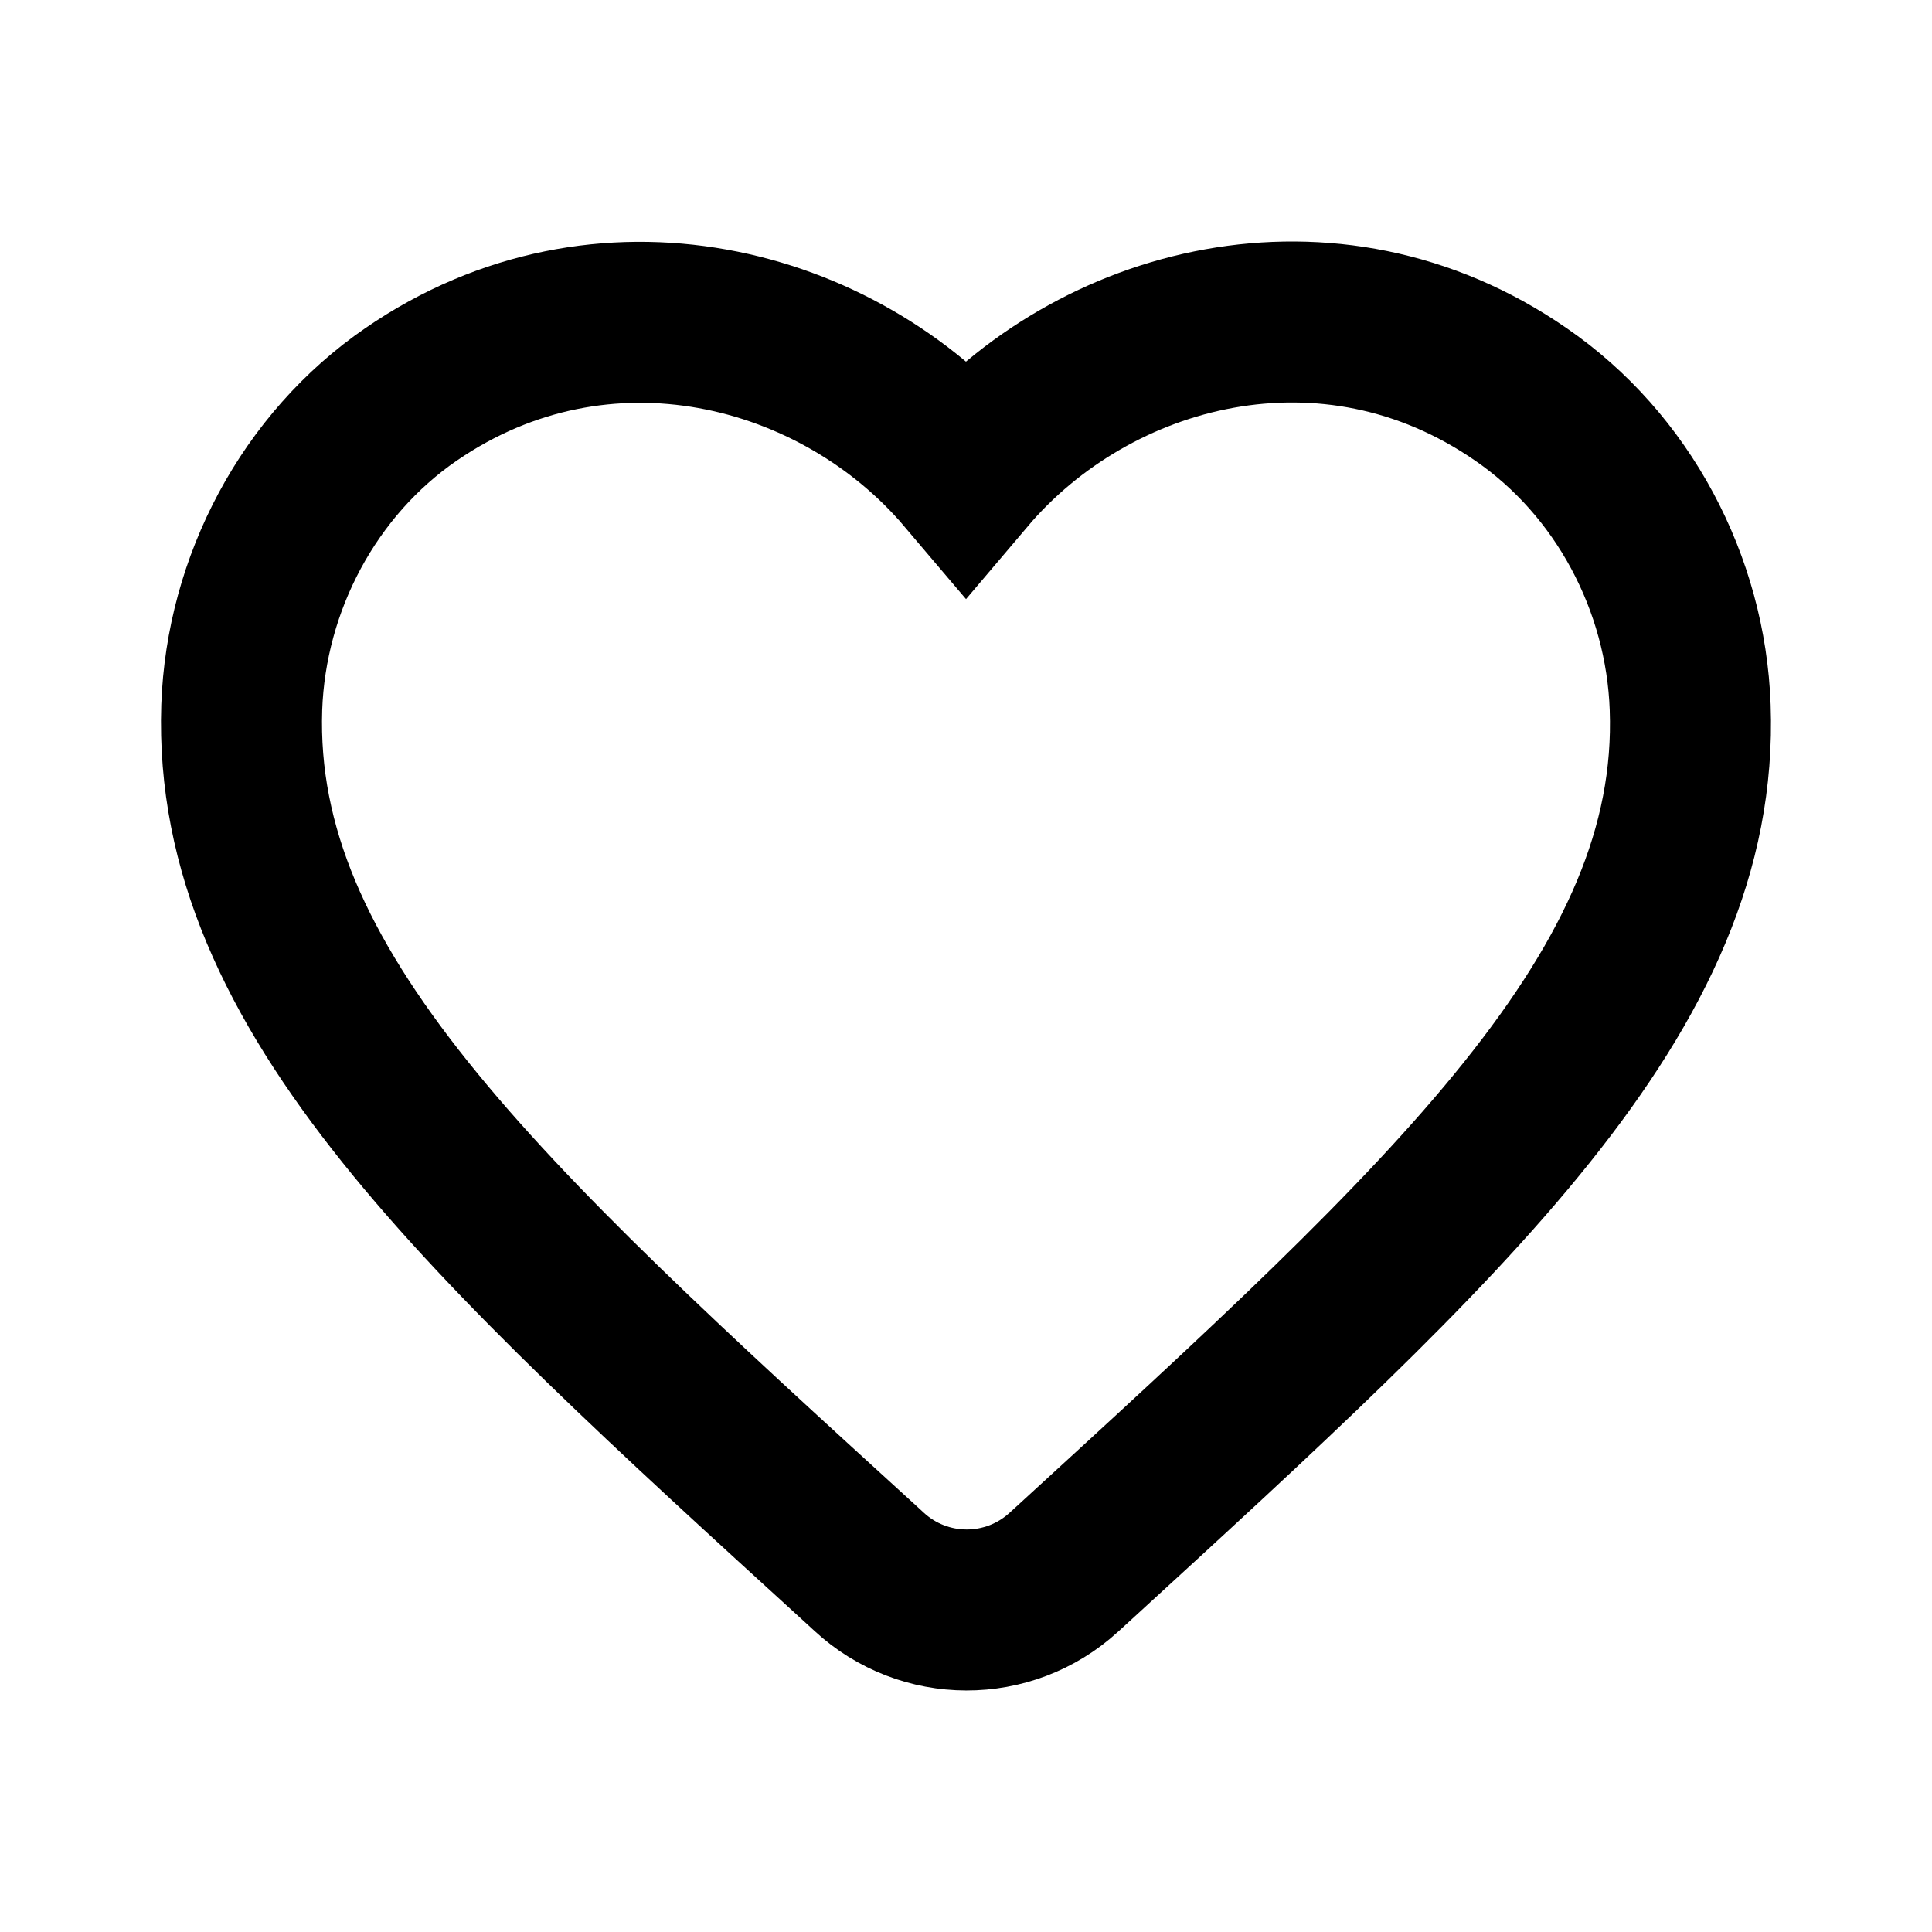
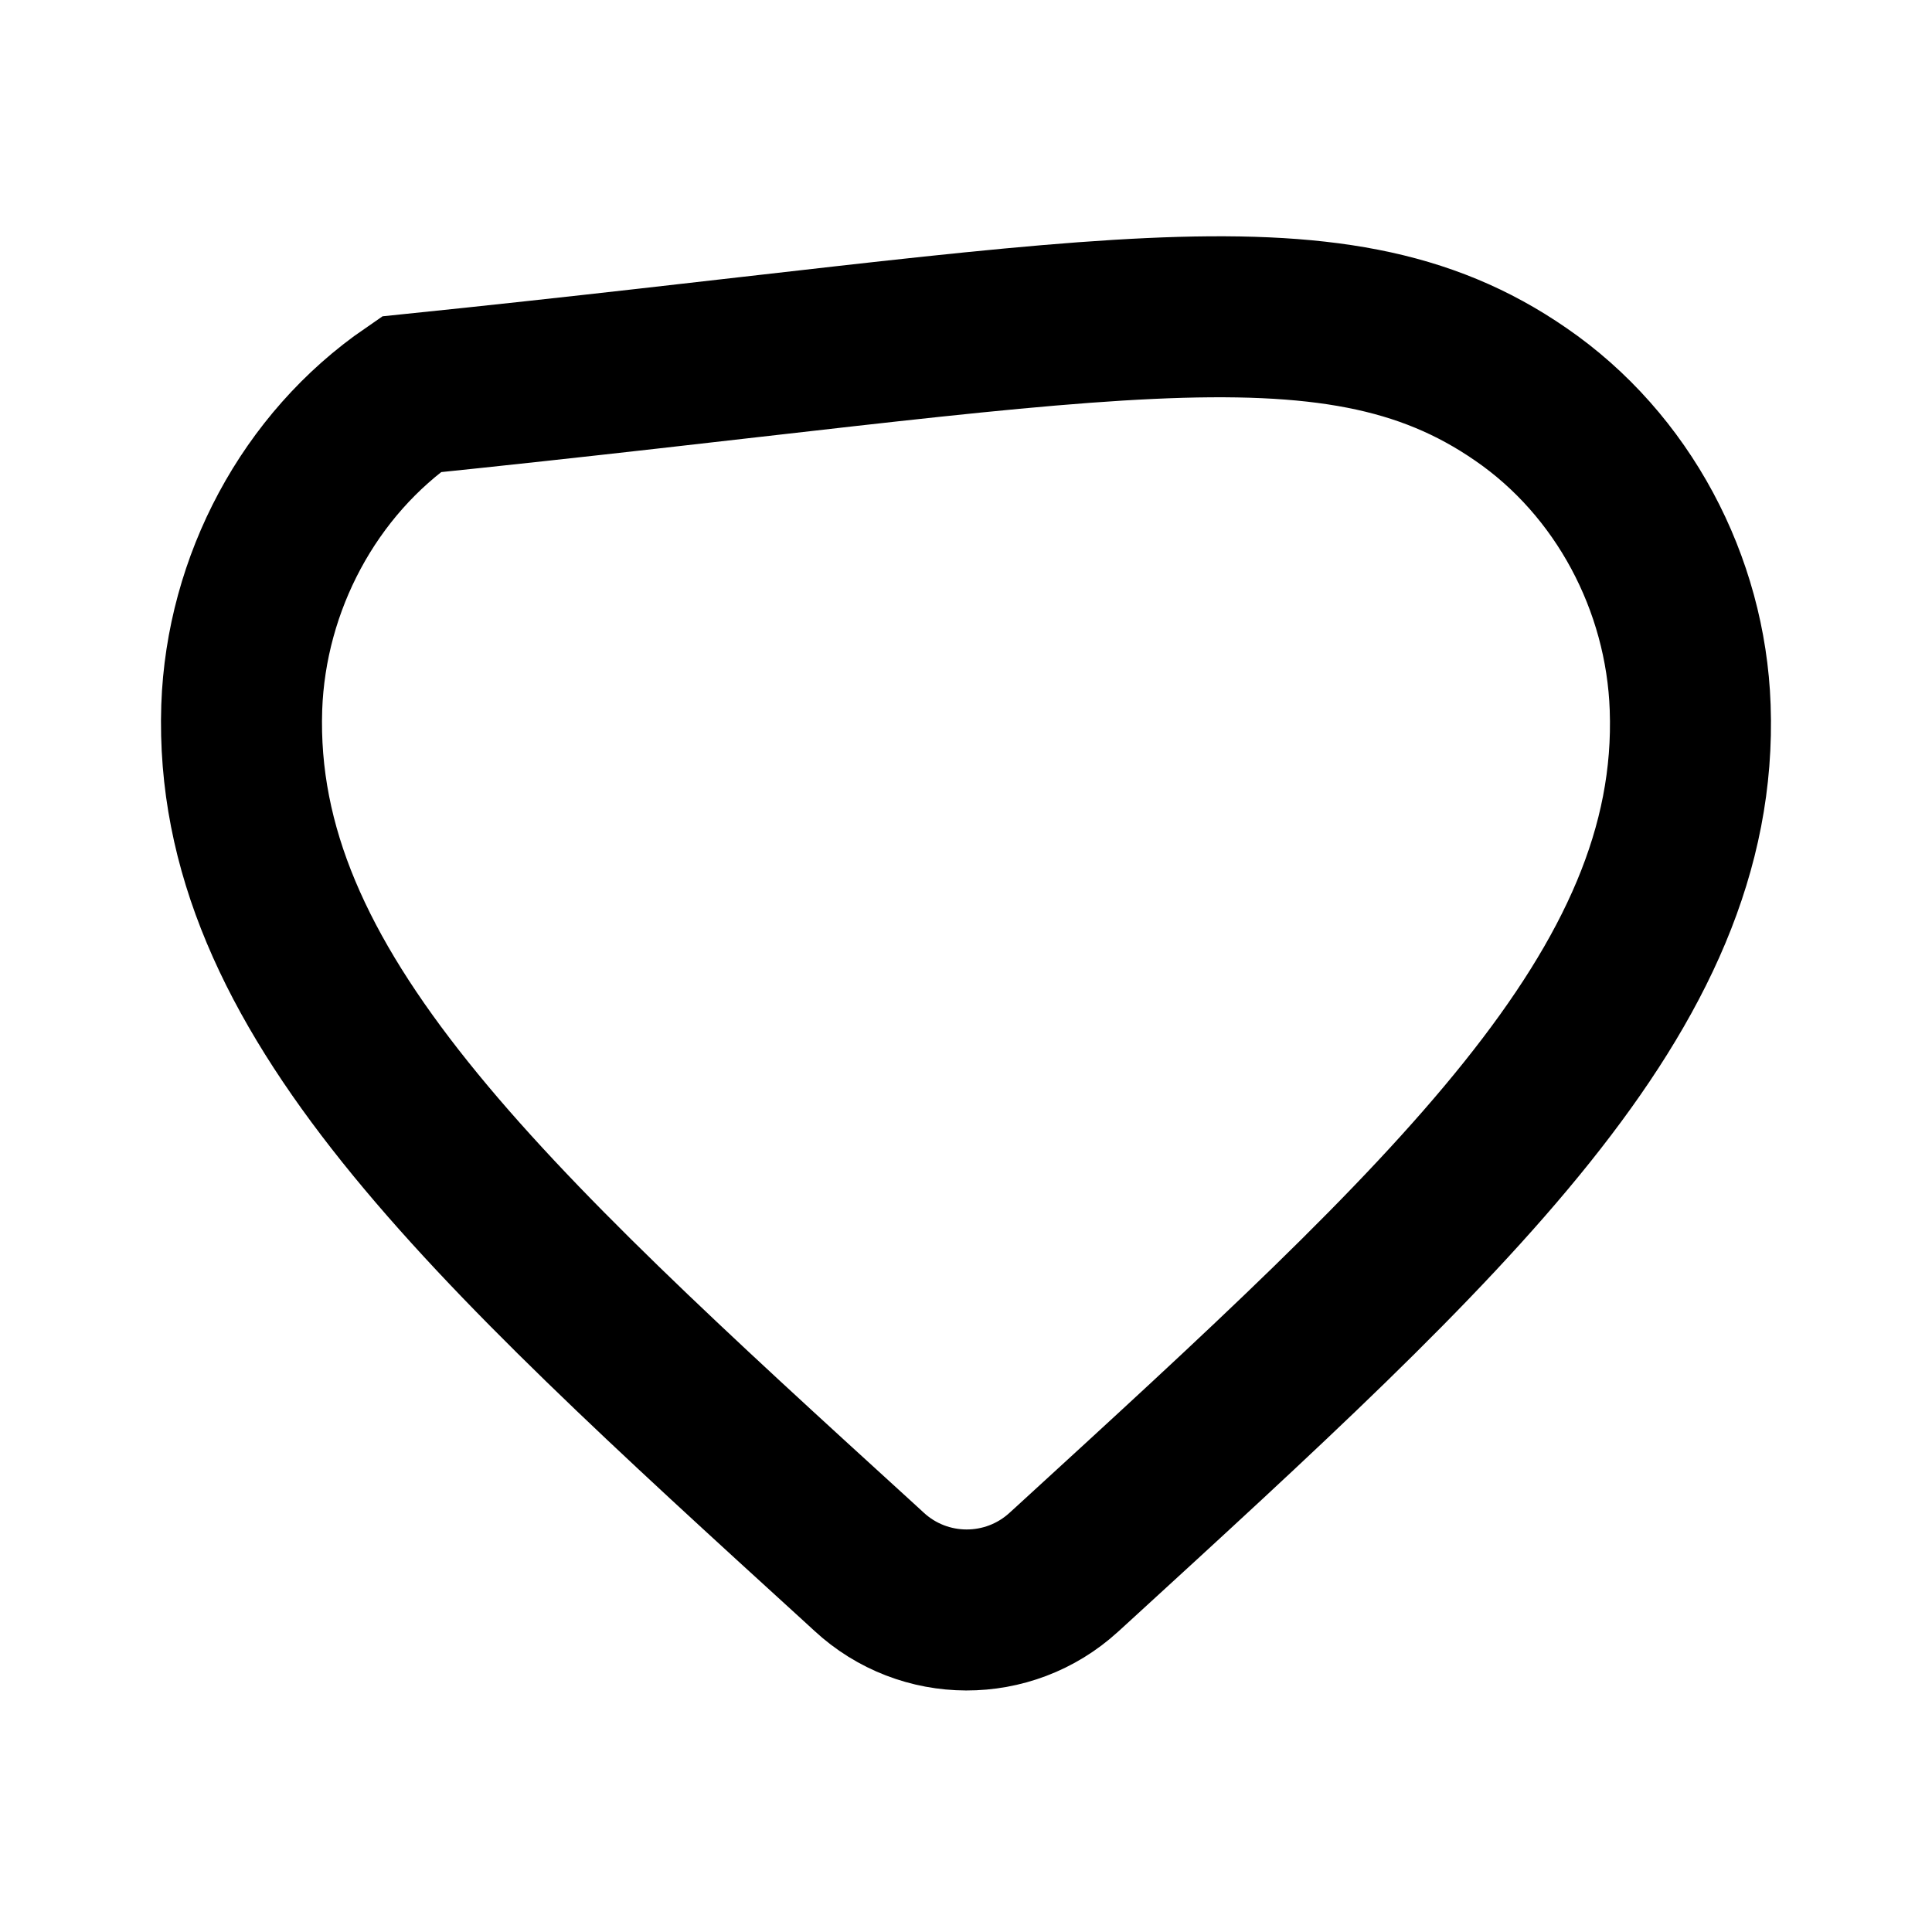
<svg xmlns="http://www.w3.org/2000/svg" width="24" height="24" viewBox="0 0 24 24" fill="none">
-   <path fill-rule="evenodd" clip-rule="evenodd" d="M13.214 19.532C12.53 20.157 11.478 20.157 10.794 19.523L10.695 19.432C5.972 15.126 2.886 12.306 3.003 8.788C3.057 7.246 3.84 5.769 5.108 4.898C7.483 3.266 10.416 4.028 12 5.896C13.583 4.028 16.516 3.257 18.891 4.898C20.16 5.769 20.942 7.246 20.996 8.788C21.122 12.306 18.027 15.126 13.304 19.45L13.214 19.532Z" stroke="black" stroke-width="2" />
+   <path fill-rule="evenodd" clip-rule="evenodd" d="M13.214 19.532C12.53 20.157 11.478 20.157 10.794 19.523L10.695 19.432C5.972 15.126 2.886 12.306 3.003 8.788C3.057 7.246 3.84 5.769 5.108 4.898C13.583 4.028 16.516 3.257 18.891 4.898C20.16 5.769 20.942 7.246 20.996 8.788C21.122 12.306 18.027 15.126 13.304 19.45L13.214 19.532Z" stroke="black" stroke-width="2" />
</svg>